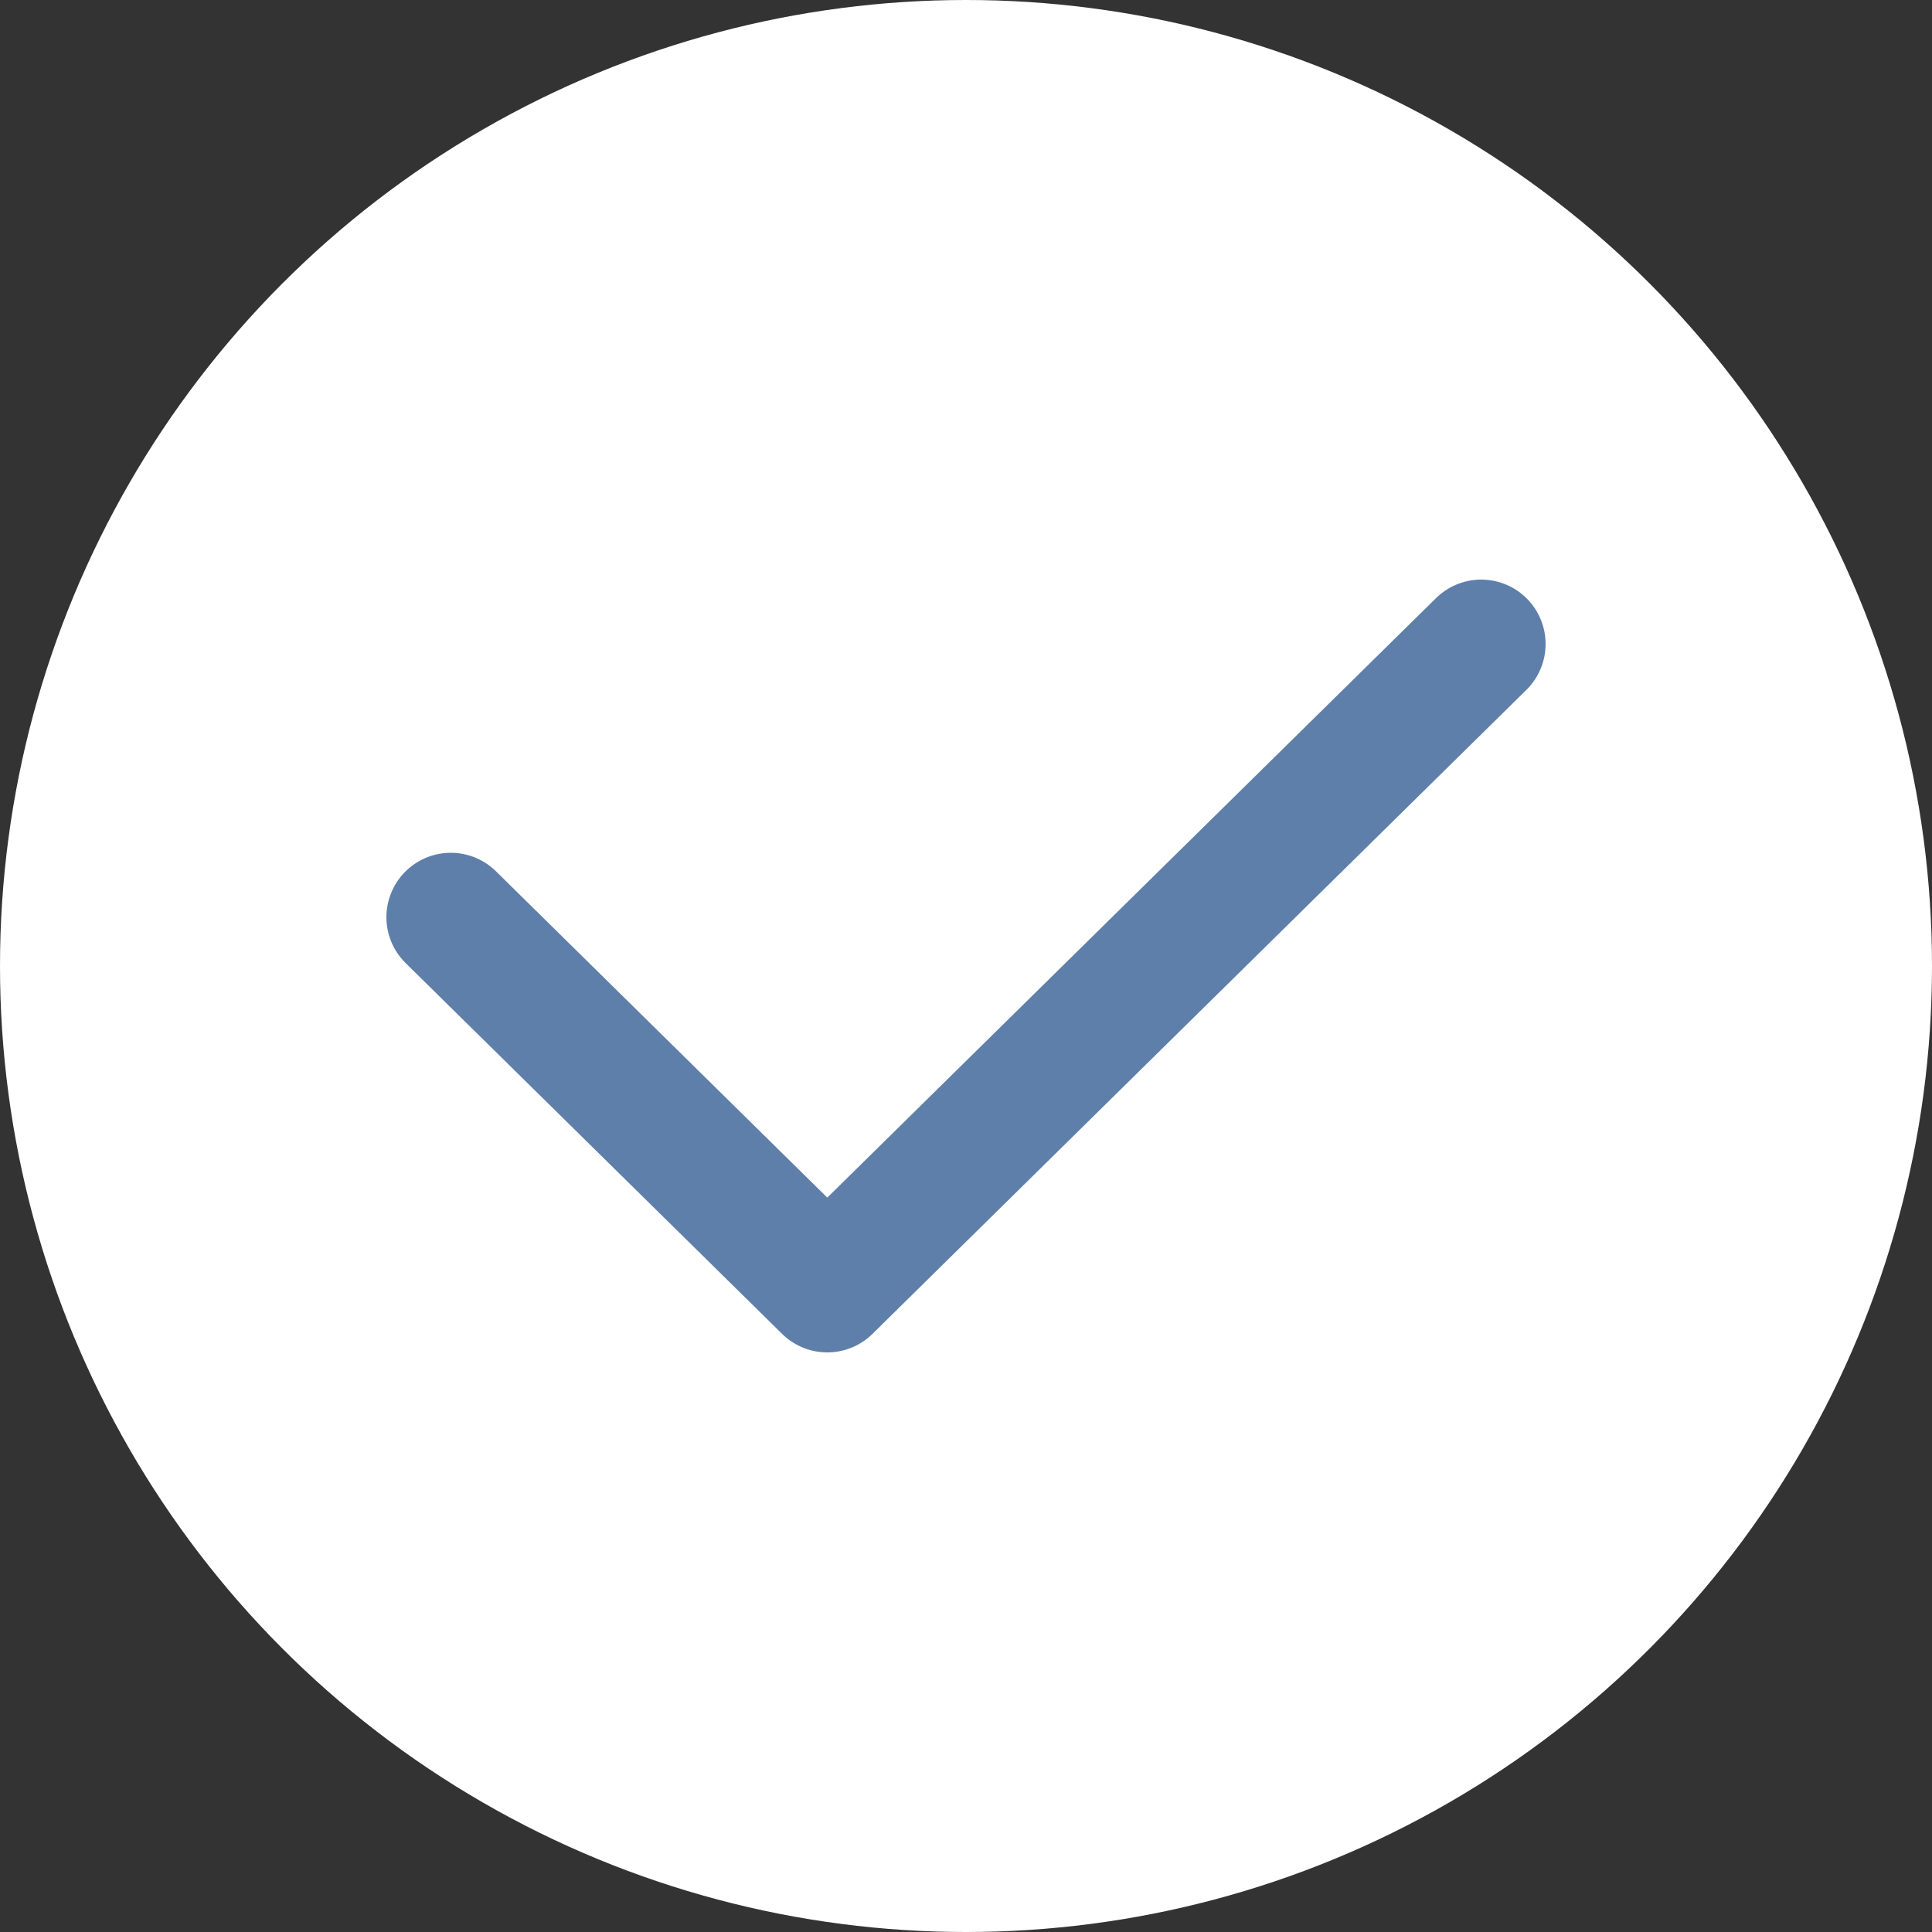
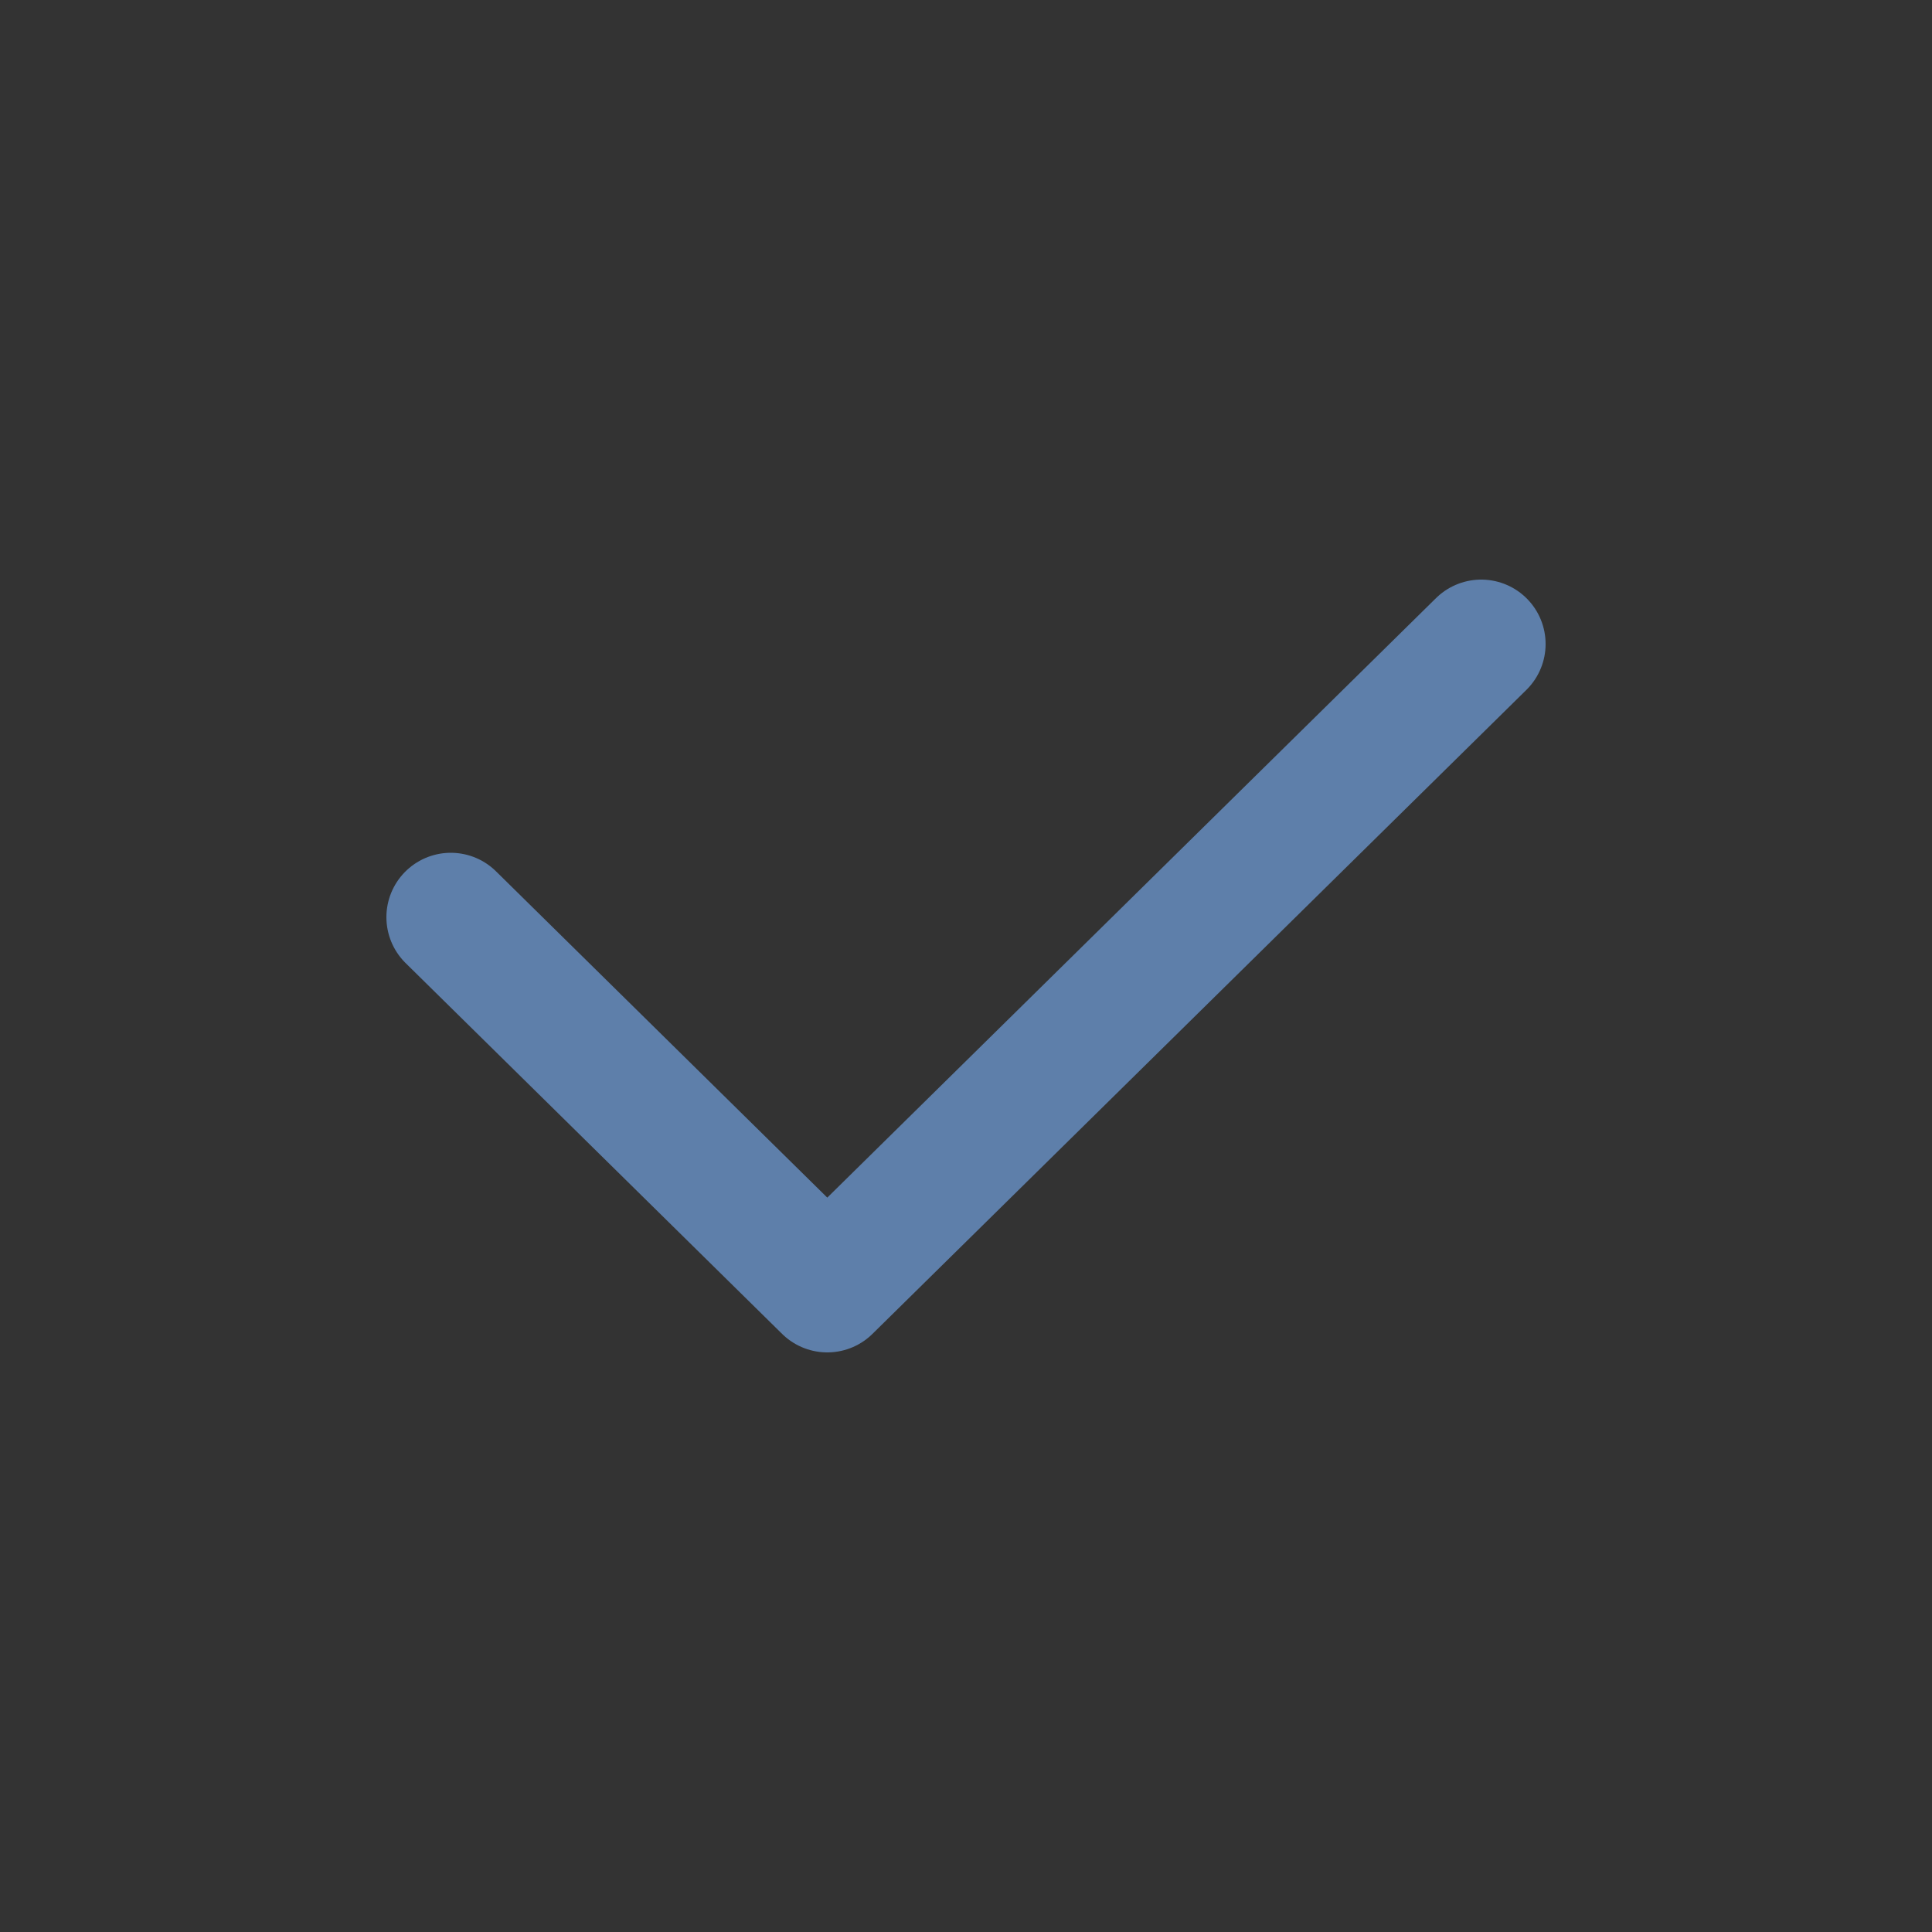
<svg xmlns="http://www.w3.org/2000/svg" width="30" height="30" viewBox="0 0 30 30" fill="none">
  <rect x="0" y="0" width="30" height="30" fill="#333333" stroke="none" />
-   <circle cx="15" cy="15" r="15" fill="white" />
  <path d="M7 14.242L12.846 20L23 10" stroke="#5E7FAA" stroke-width="2" stroke-linecap="round" stroke-linejoin="round" />
</svg>